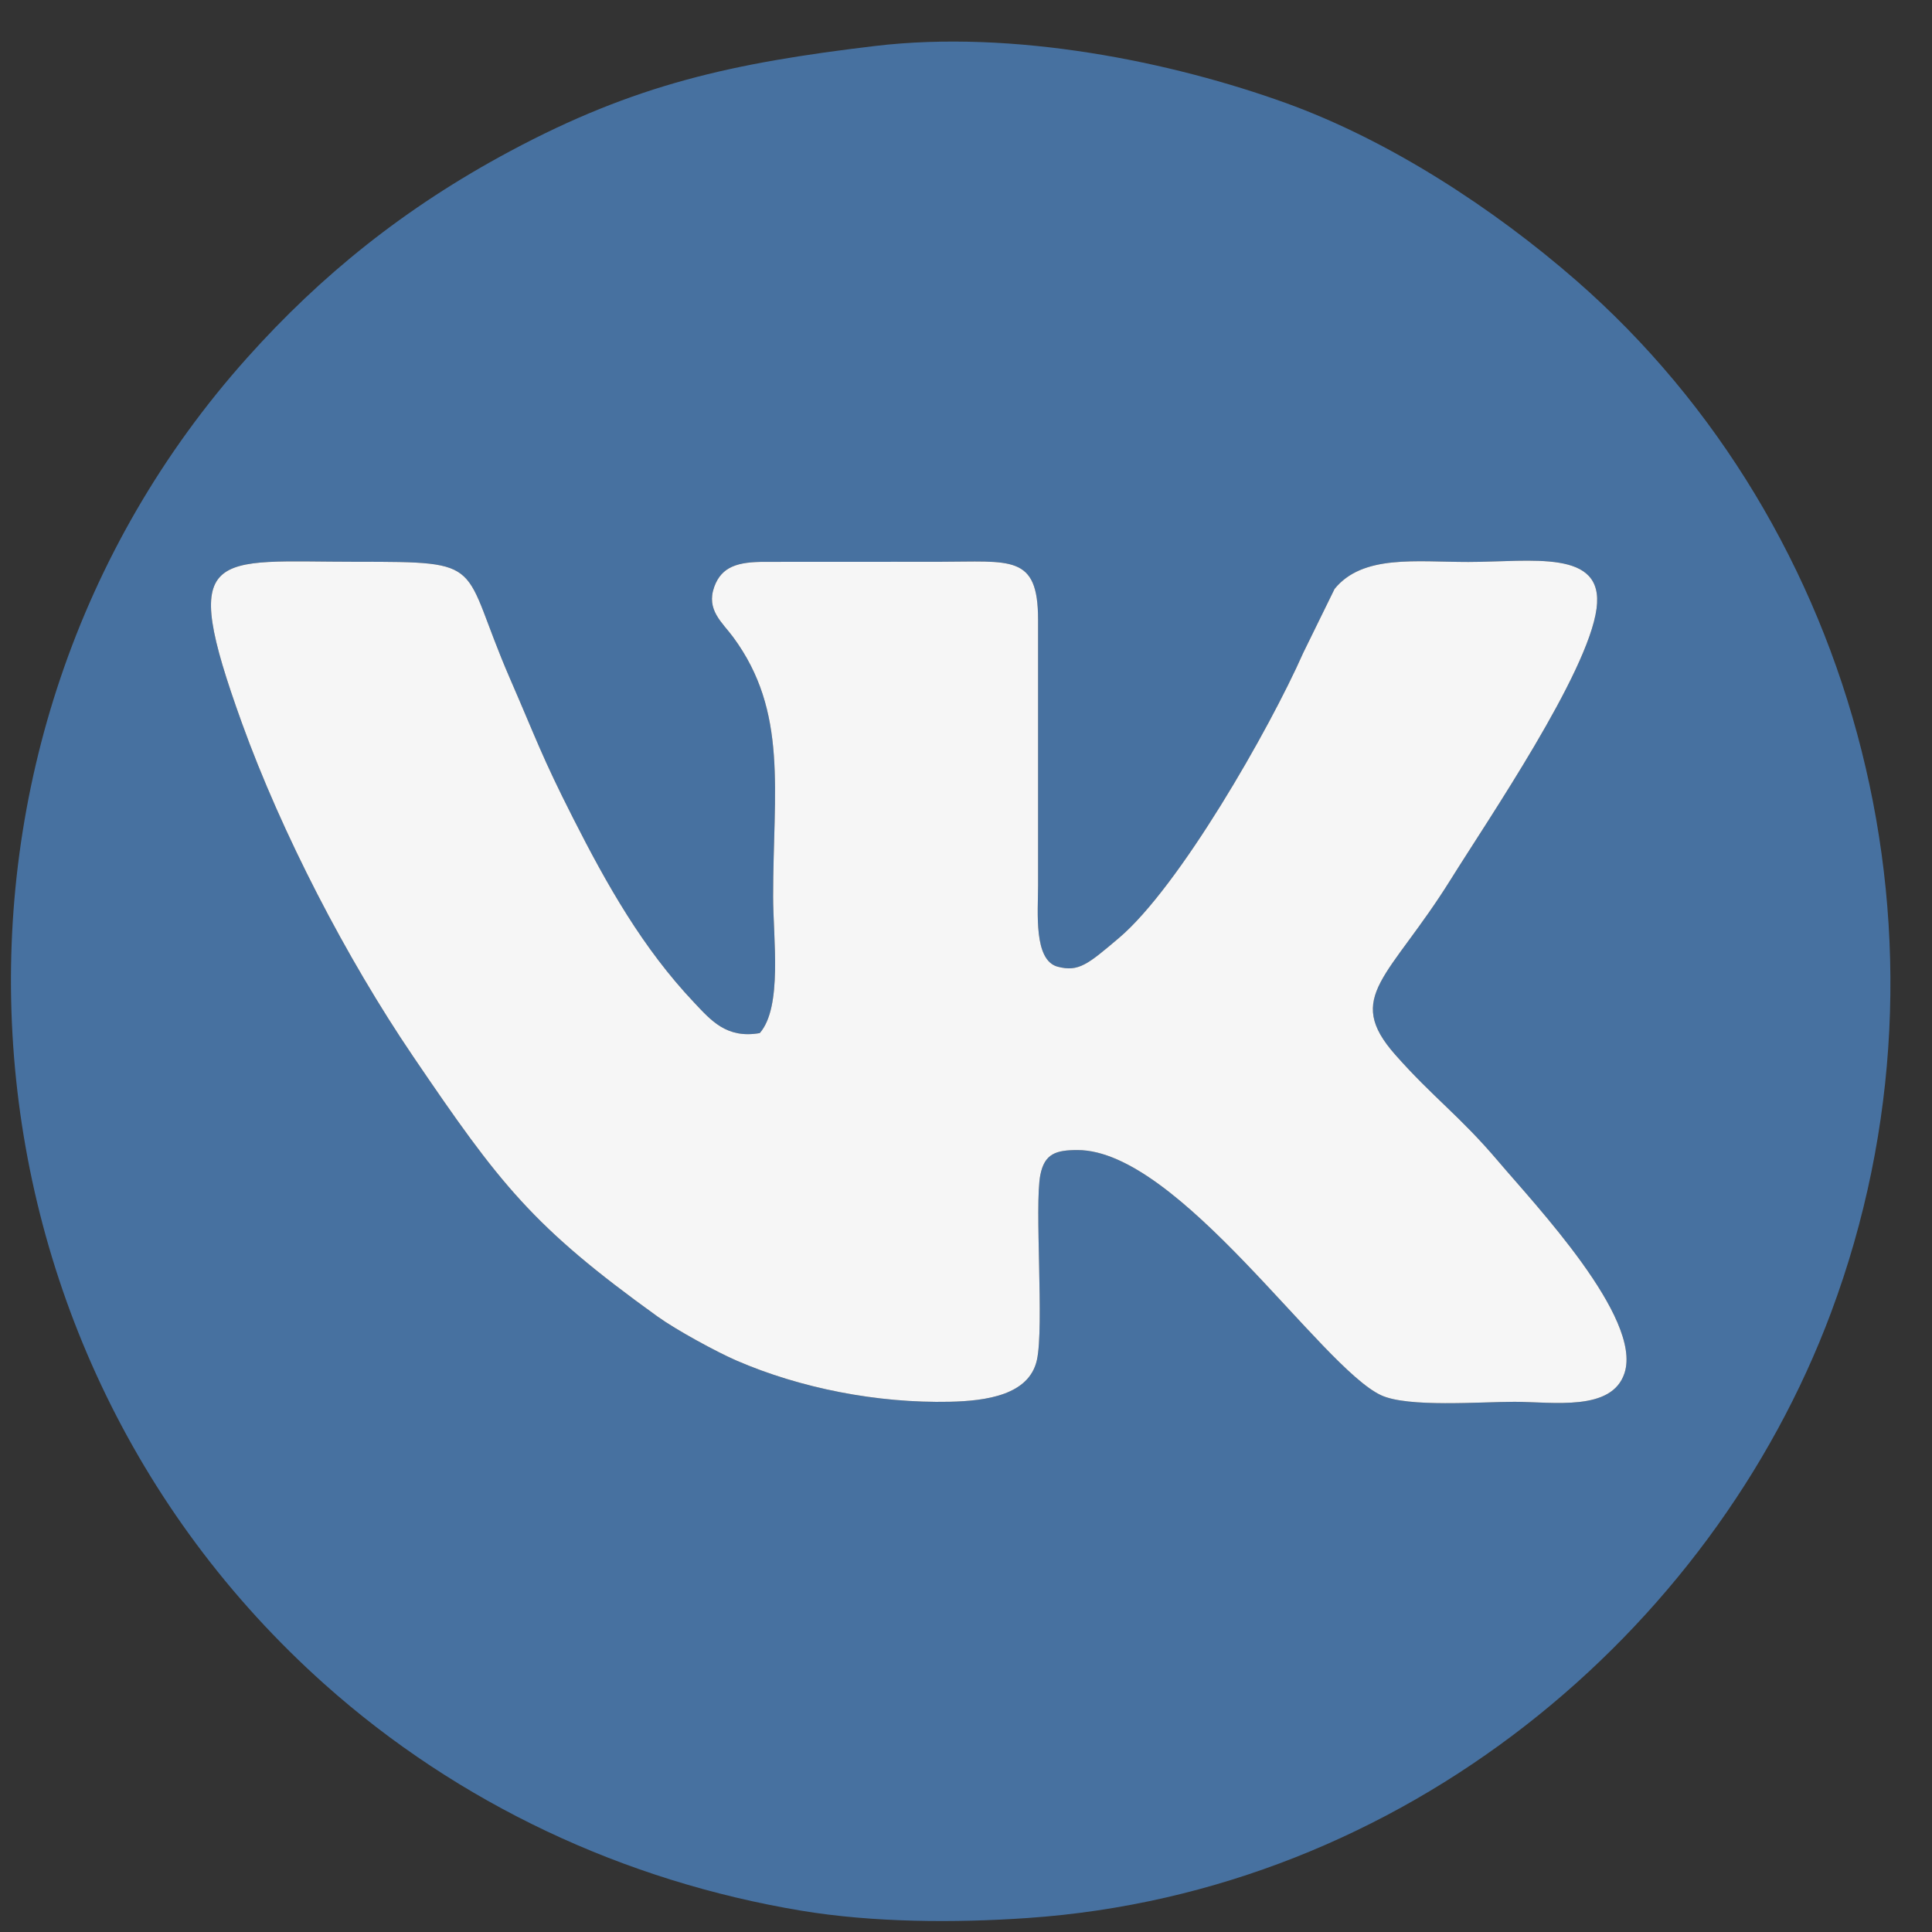
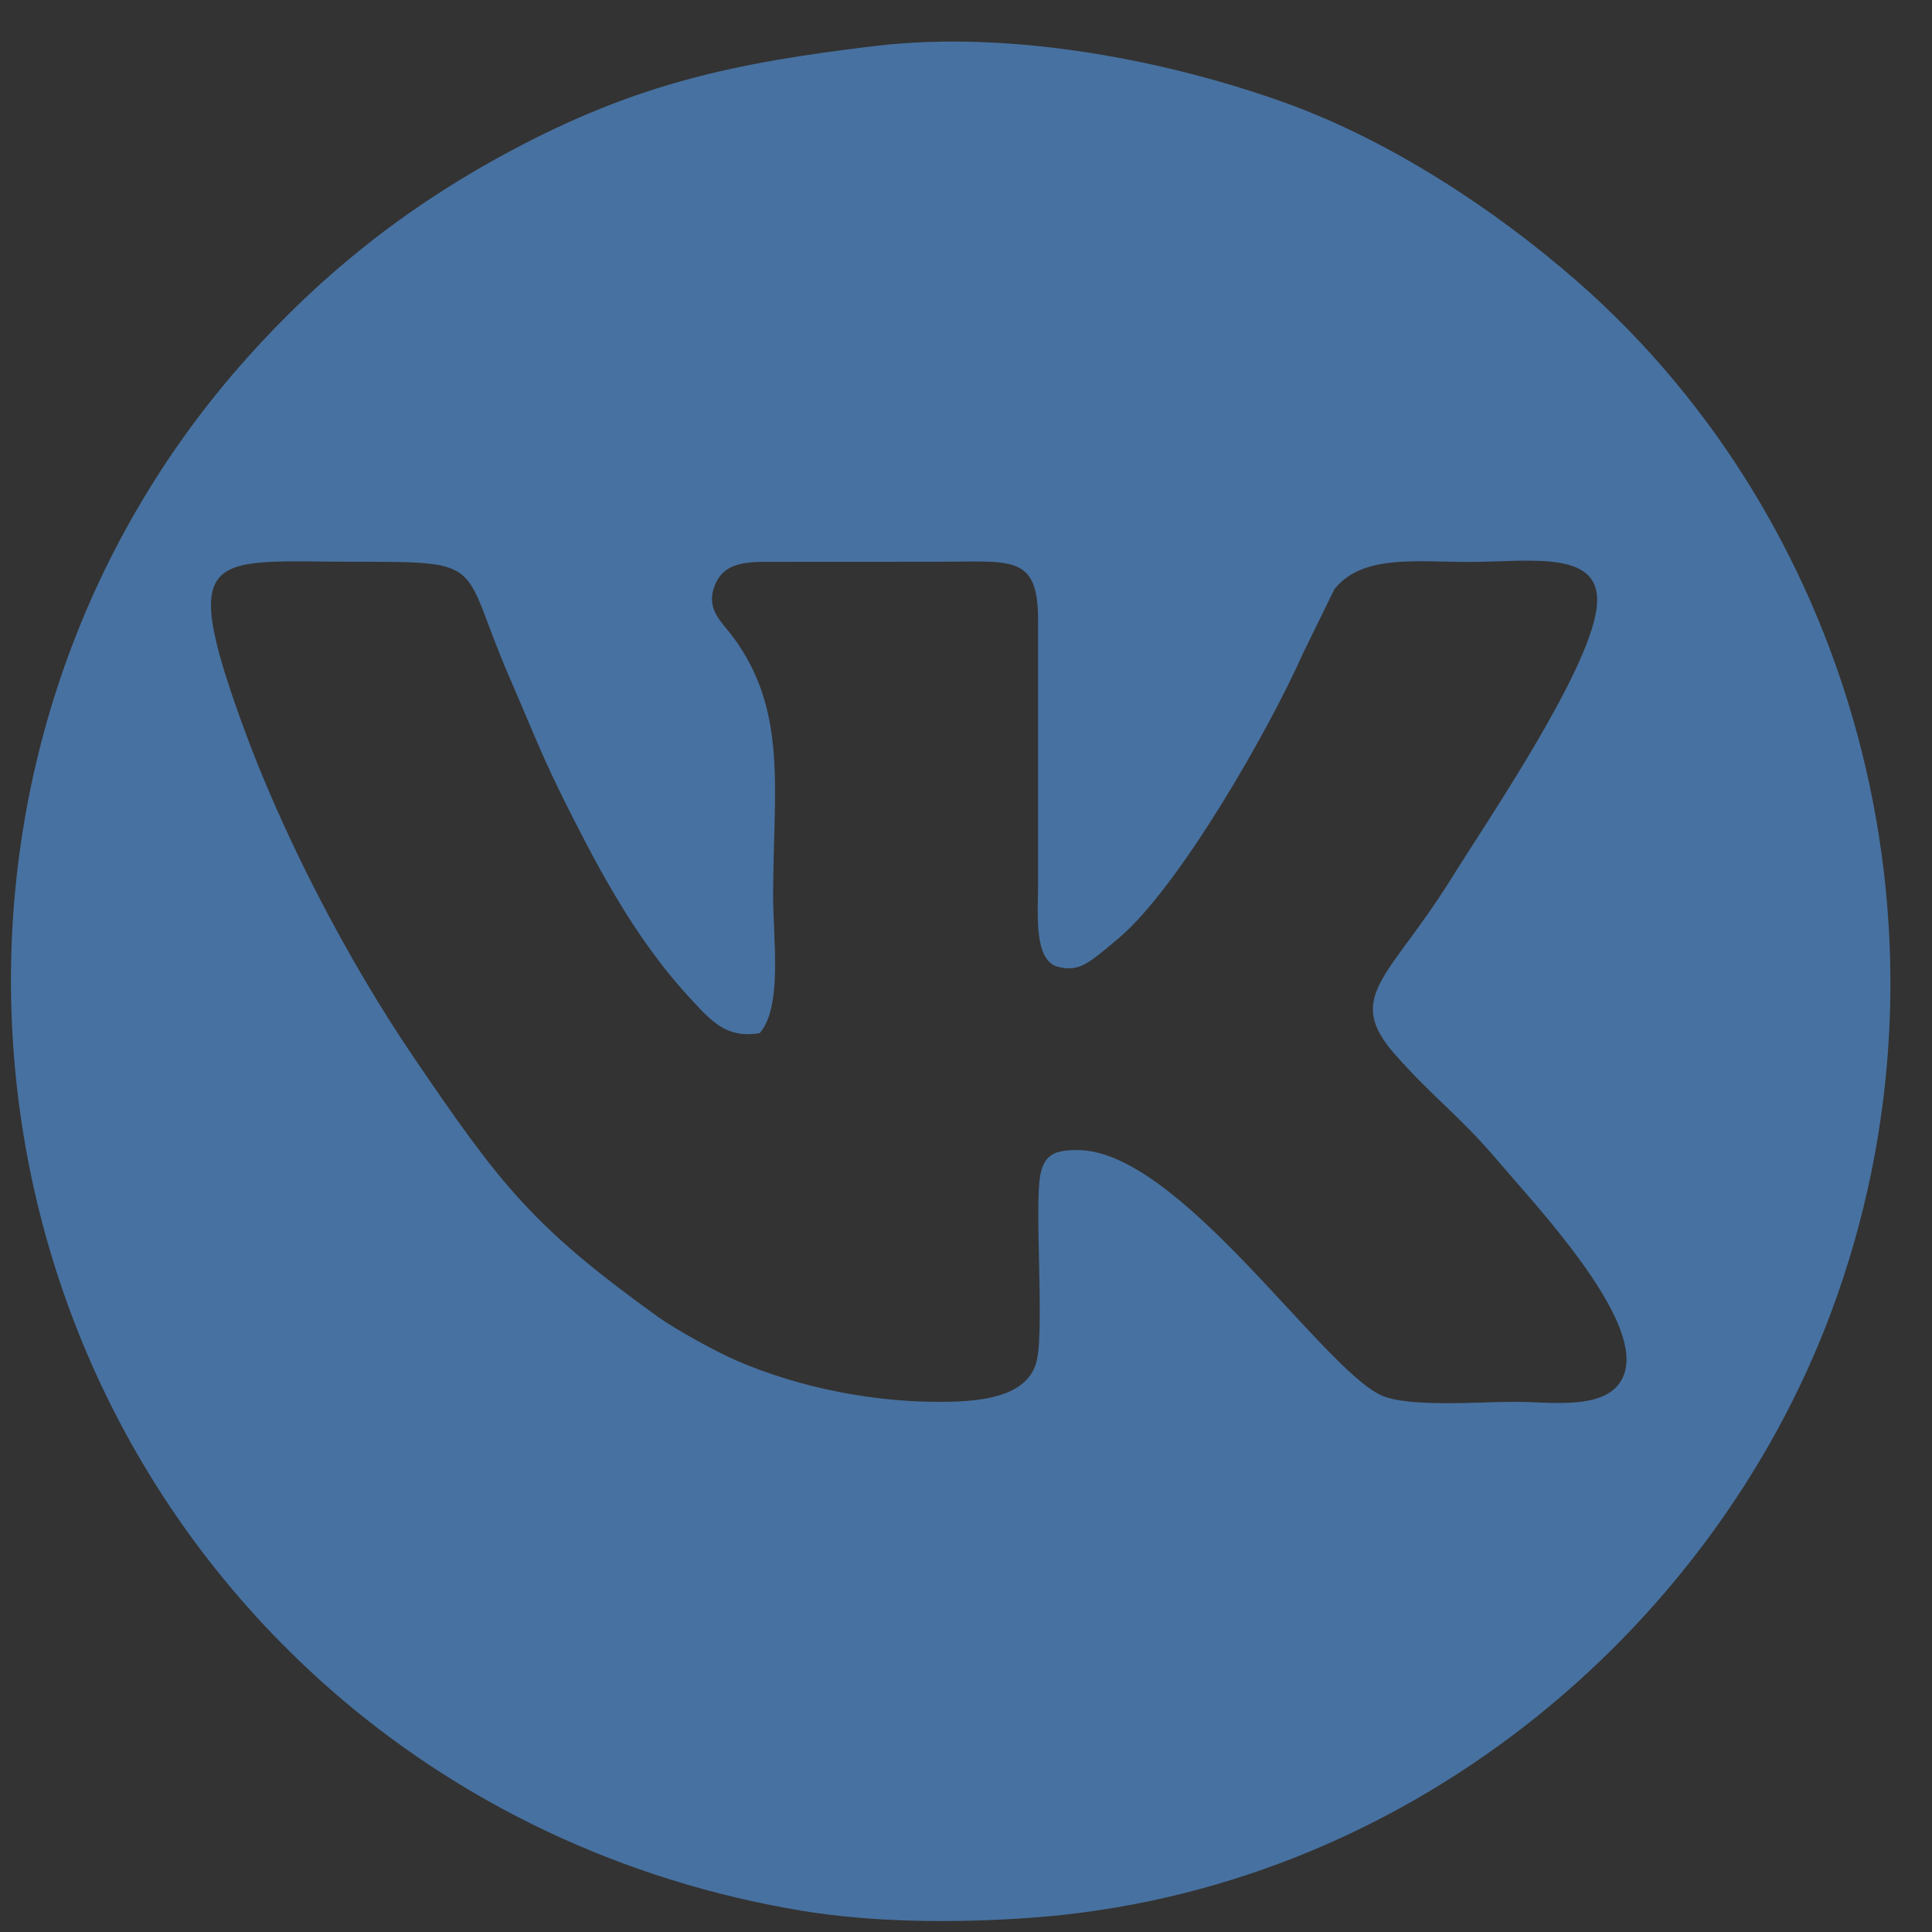
<svg xmlns="http://www.w3.org/2000/svg" xml:space="preserve" width="100%" height="100%" version="1.1" style="shape-rendering:geometricPrecision; text-rendering:geometricPrecision; image-rendering:optimizeQuality; fill-rule:evenodd; clip-rule:evenodd" viewBox="0 0 714.4 714.4">
  <rect x="0" y="0" width="714.4" height="714.4" fill="#333333" stroke="none" />
  <defs>
    <style type="text/css"> .fil0 {fill:#4771A0} .fil1 {fill:#F6F6F6} </style>
  </defs>
  <g id="Слой_x0020_1">
    <g id="_1982363347776">
      <path class="fil0" d="M398.44 425.26c-7.96,0 -12.19,1.33 -13.75,9.16 -2.23,11.22 1.45,56.28 -1.28,68.5 -2.89,12.94 -18.73,15.11 -32.22,15.41 -26.96,0.59 -55.34,-5.05 -78.81,-15.21 -7.46,-3.23 -22.4,-11.38 -29.26,-16.32 -46.16,-33.22 -58.18,-48.76 -90.37,-96.18 -24.65,-36.31 -48.58,-82.48 -63.32,-123.33 -23.7,-65.68 -10.91,-59.55 42.33,-59.56 49.14,0 38.15,0.2 56.83,43.23 9.86,22.7 11.71,28.68 23.29,51.5 12.62,24.88 25.79,48.16 44.78,68.25 6.19,6.54 11.95,13.45 24.28,11.3 8.47,-9.69 4.94,-35.04 4.94,-50.49 0,-39.25 5.64,-68.29 -14.82,-95.99 -3.99,-5.41 -10.02,-9.99 -6.95,-18.53 2.74,-7.6 8.87,-9.25 18.72,-9.24l64.37 -0.03c26.61,0 36.64,-2.88 36.65,21.37l0 98.48c0,9.64 -1.71,27.54 7.28,29.89 7.75,2.02 11.15,-0.92 22.61,-10.62 22.35,-18.91 55.69,-77.23 68.15,-105.43l11.59 -23.64c10.41,-12.82 30.15,-9.97 49.47,-9.98 23.46,-0.02 50.38,-4.94 47.41,17.25 -3.19,23.96 -40,77.81 -53.9,100.12 -22.74,36.48 -39.61,43.25 -20.53,64.85 14.06,15.9 23.78,22.53 38.05,39.36 13.66,16.12 53.3,57.88 46.74,78.29 -4.63,14.39 -26.4,10.68 -40.7,10.68 -12.81,0 -39.33,2.15 -49.26,-2.4 -22.19,-10.19 -74.89,-90.7 -112.32,-90.69zm-75.11 -408.23c-52.47,6.28 -88.43,14.08 -134.83,38.94 -38.99,20.89 -69.83,45.84 -97.1,76.32 -126.39,141.22 -114.59,362.7 28.7,490.56 49.42,44.1 110.57,72.75 176.2,83.67 26.44,4.39 56.66,4.58 83.79,2.7 138.84,-9.58 252.75,-105.51 296.97,-223.85 51.06,-136.65 10.45,-290.33 -94.21,-381.64 -30.6,-26.7 -69.15,-51.83 -107.37,-65.63 -41.78,-15.1 -100.29,-27.29 -152.15,-21.07z" />
-       <path class="fil1" d="M398.44 425.26c37.43,-0.01 90.13,80.5 112.32,90.69 9.93,4.55 36.45,2.4 49.26,2.4 14.3,0 36.07,3.71 40.7,-10.68 6.56,-20.41 -33.08,-62.17 -46.74,-78.29 -14.27,-16.83 -23.99,-23.46 -38.05,-39.36 -19.08,-21.6 -2.21,-28.37 20.53,-64.85 13.9,-22.31 50.71,-76.16 53.9,-100.12 2.97,-22.19 -23.95,-17.27 -47.41,-17.25 -19.32,0.01 -39.06,-2.84 -49.47,9.98l-11.59 23.64c-12.46,28.2 -45.8,86.52 -68.15,105.43 -11.46,9.7 -14.86,12.64 -22.61,10.62 -8.99,-2.35 -7.28,-20.25 -7.28,-29.89l0 -98.48c-0.01,-24.25 -10.04,-21.37 -36.65,-21.37l-64.37 0.03c-9.85,-0.01 -15.98,1.64 -18.72,9.24 -3.07,8.54 2.96,13.12 6.95,18.53 20.46,27.7 14.82,56.74 14.82,95.99 0,15.45 3.53,40.8 -4.94,50.49 -12.33,2.15 -18.09,-4.76 -24.28,-11.3 -18.99,-20.09 -32.16,-43.37 -44.78,-68.25 -11.58,-22.82 -13.43,-28.8 -23.29,-51.5 -18.68,-43.03 -7.69,-43.23 -56.83,-43.23 -53.24,0.01 -66.03,-6.12 -42.33,59.56 14.74,40.85 38.67,87.02 63.32,123.33 32.19,47.42 44.21,62.96 90.37,96.18 6.86,4.94 21.8,13.09 29.26,16.32 23.47,10.16 51.85,15.8 78.81,15.21 13.49,-0.3 29.33,-2.47 32.22,-15.41 2.73,-12.22 -0.95,-57.28 1.28,-68.5 1.56,-7.83 5.79,-9.16 13.75,-9.16z" />
    </g>
  </g>
</svg>